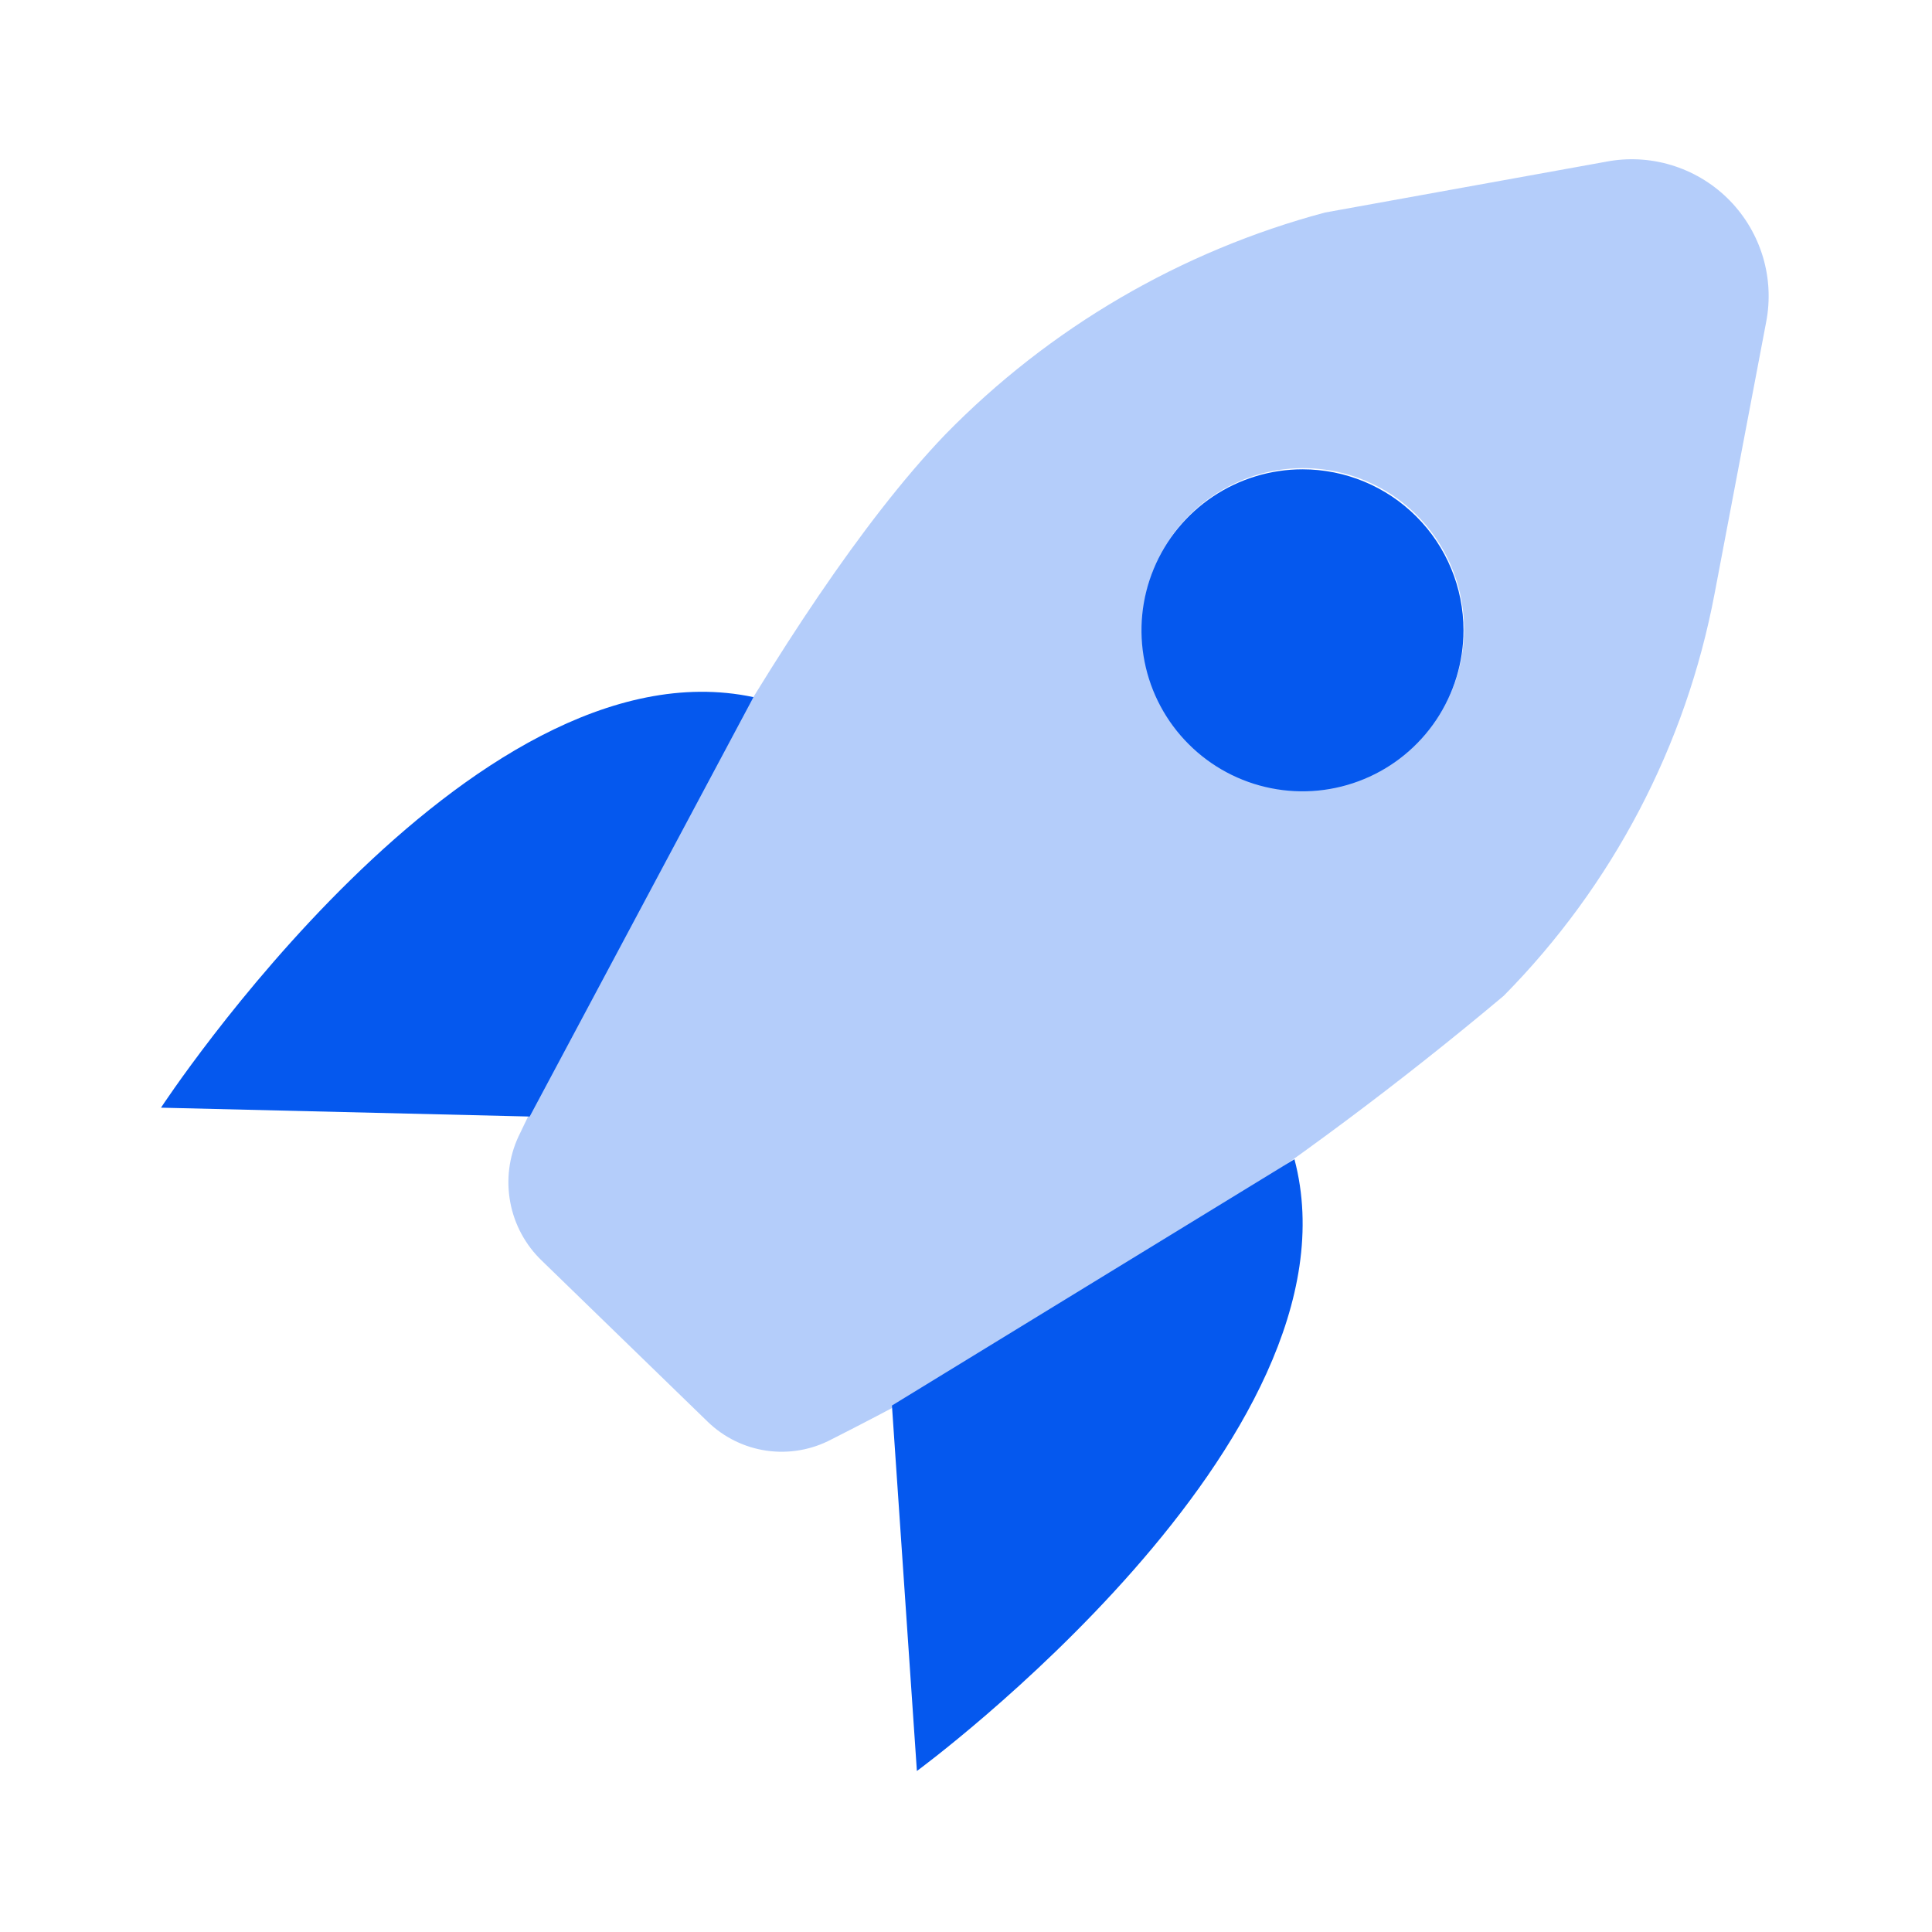
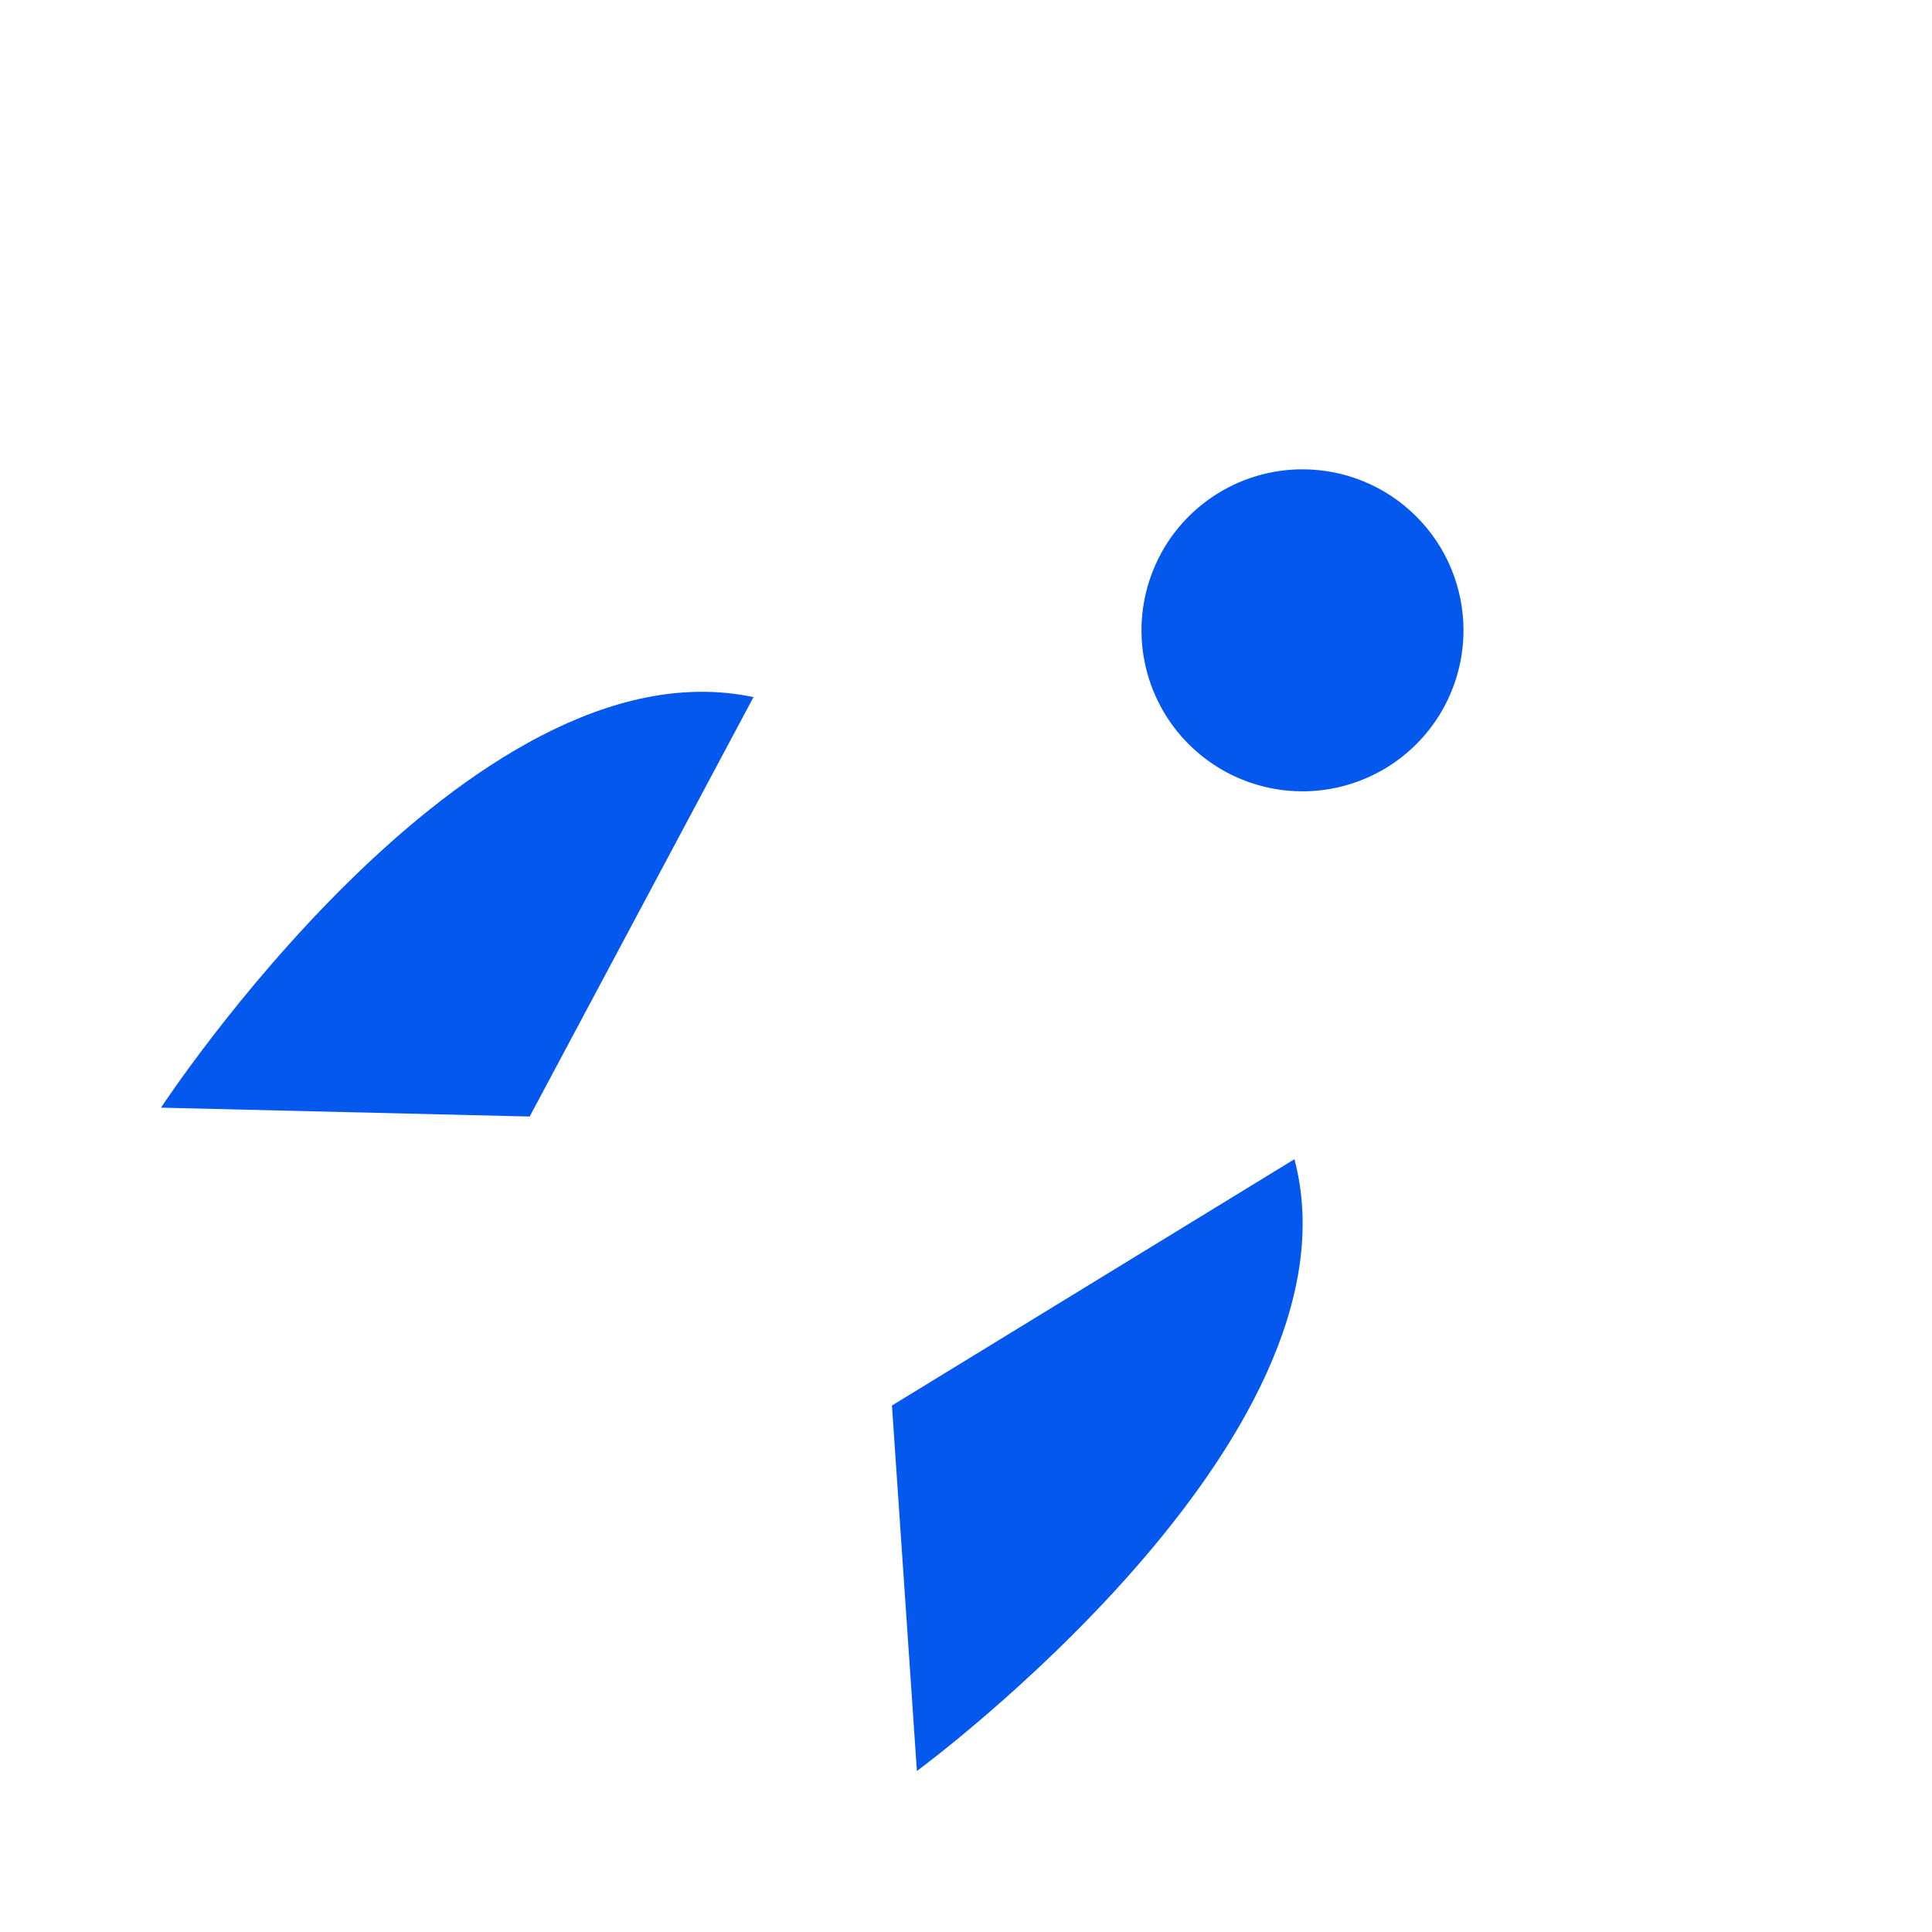
<svg xmlns="http://www.w3.org/2000/svg" width="48" height="48" viewBox="0 0 48 48" fill="none">
  <g opacity="0.3">
-     <path d="M40 4L32.92 5.28C29.334 6.238 26.073 8.145 23.48 10.8C19.34 15.12 14.72 24.38 12.88 28.24C12.644 28.75 12.573 29.321 12.678 29.873C12.781 30.425 13.055 30.931 13.46 31.32L17.58 35.32C17.981 35.71 18.495 35.963 19.048 36.042C19.602 36.121 20.166 36.022 20.66 35.76C26.632 32.741 32.236 29.044 37.36 24.74C40.063 22.003 41.888 18.521 42.6 14.74L43.88 8C43.984 7.463 43.956 6.909 43.8 6.385C43.643 5.861 43.363 5.382 42.982 4.989C42.601 4.597 42.131 4.302 41.612 4.13C41.093 3.957 40.54 3.913 40 4ZM35.28 18.38C34.735 18.956 34.031 19.357 33.257 19.532C32.483 19.707 31.675 19.648 30.935 19.363C30.195 19.077 29.556 18.578 29.101 17.929C28.645 17.279 28.392 16.509 28.376 15.716C28.359 14.923 28.578 14.143 29.006 13.475C29.433 12.806 30.05 12.281 30.777 11.964C31.504 11.647 32.309 11.553 33.09 11.695C33.87 11.837 34.591 12.208 35.16 12.76C35.915 13.493 36.351 14.493 36.374 15.545C36.396 16.597 36.003 17.616 35.28 18.38Z" fill="#0558EE" />
-   </g>
+     </g>
  <path d="M18.72 17.32L13.16 27.74L4 27.52C4 27.52 11.66 15.82 18.72 17.32ZM32.16 28.8L22.16 34.92L22.78 44C22.78 44 34 35.76 32.16 28.8ZM32.36 11.66C31.569 11.66 30.796 11.895 30.138 12.334C29.48 12.774 28.967 13.398 28.665 14.129C28.362 14.86 28.282 15.664 28.437 16.44C28.591 17.216 28.972 17.929 29.532 18.488C30.091 19.048 30.804 19.429 31.58 19.583C32.356 19.738 33.16 19.658 33.891 19.355C34.622 19.053 35.246 18.54 35.686 17.882C36.125 17.224 36.36 16.451 36.36 15.66C36.36 14.599 35.939 13.582 35.188 12.832C34.438 12.081 33.421 11.66 32.36 11.66Z" fill="#0558EE" />
</svg>